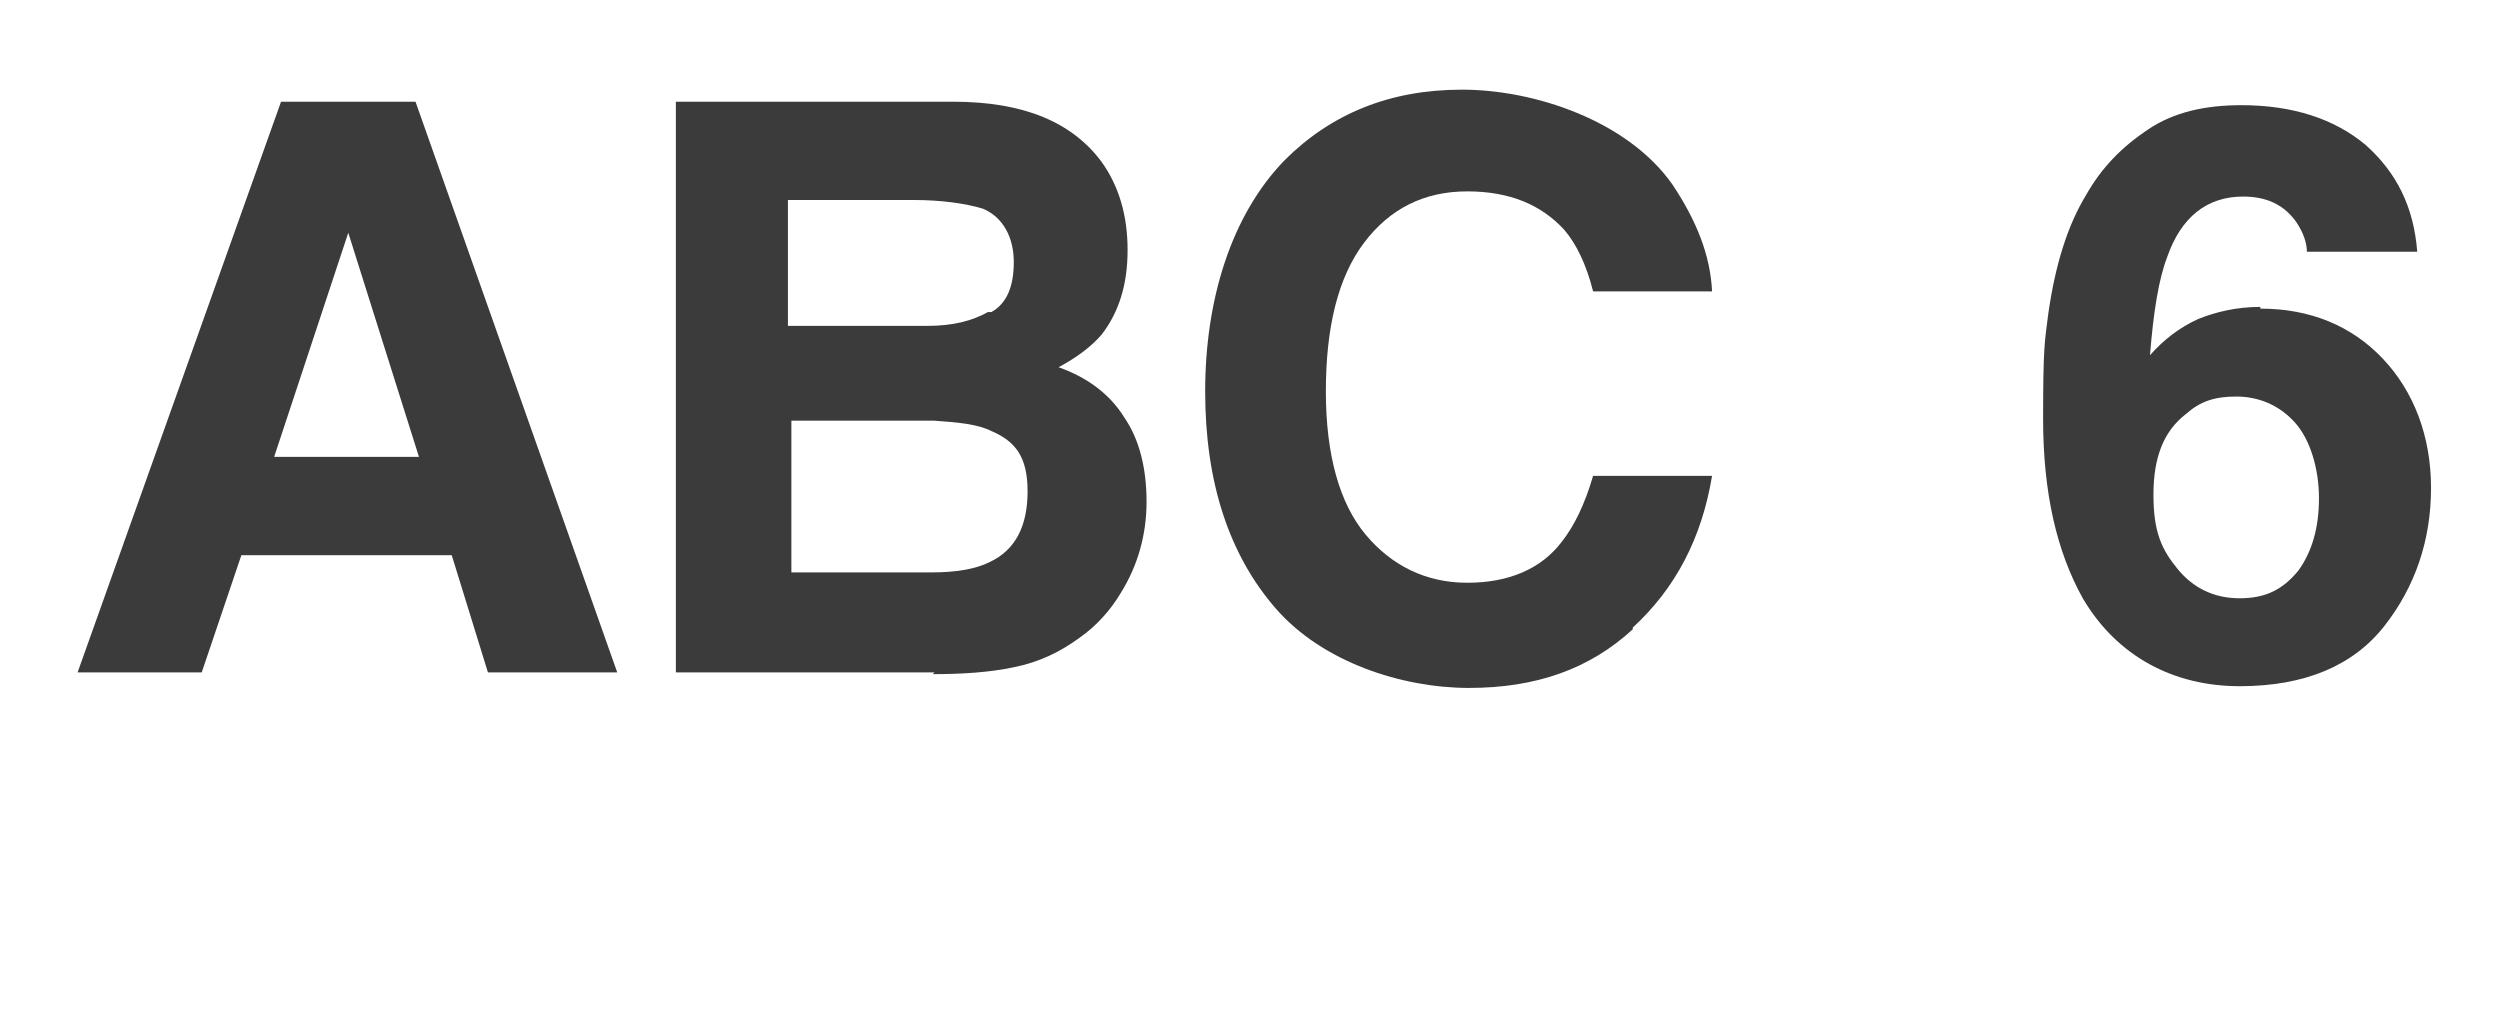
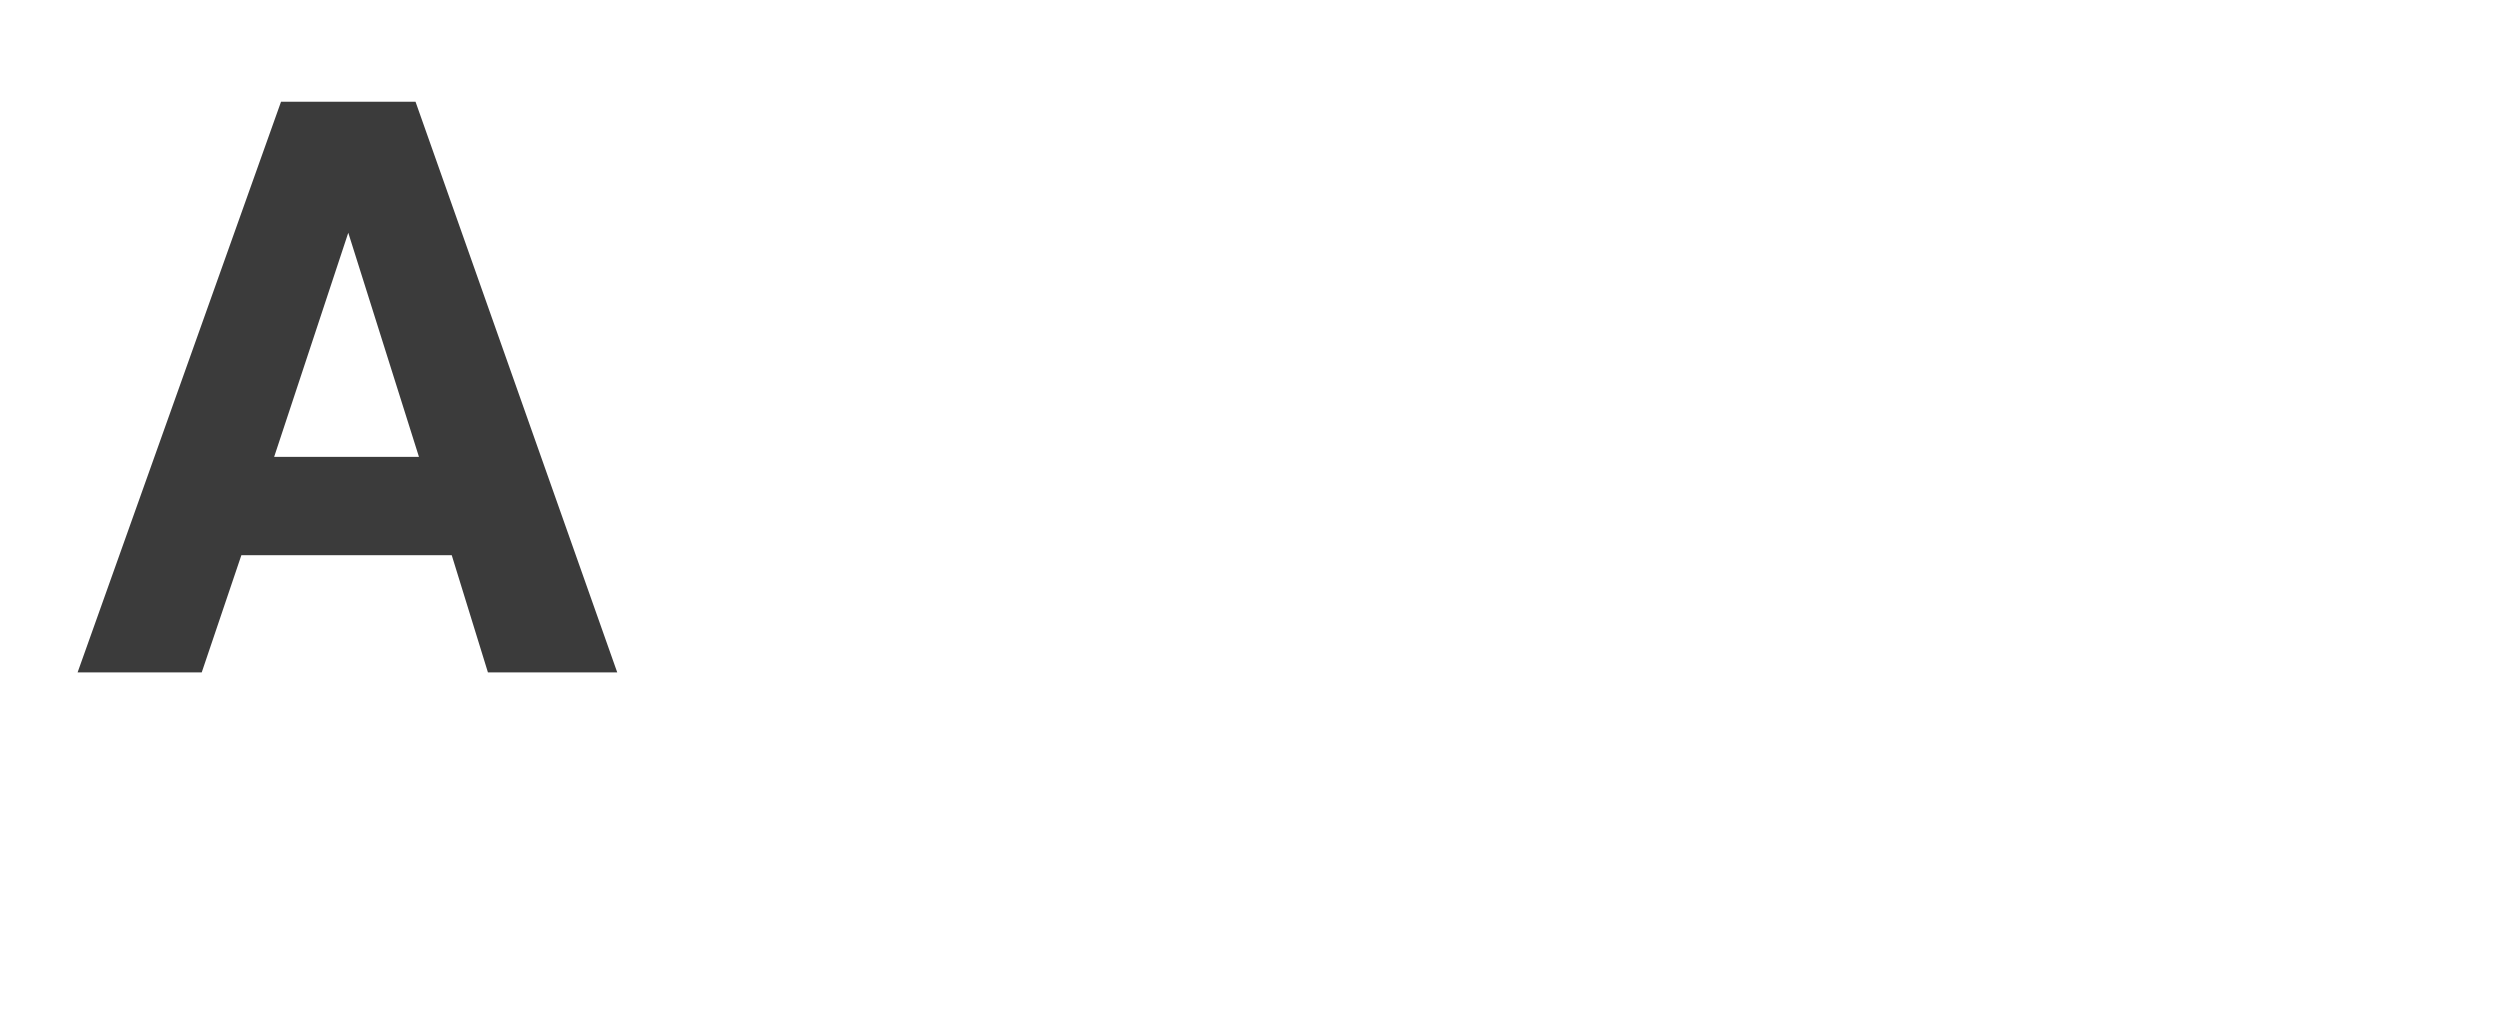
<svg xmlns="http://www.w3.org/2000/svg" version="1.1" viewBox="0 0 145 60">
  <defs>
    <style>
      .cls-1 {
        fill: #3b3b3b;
      }

      .cls-2 {
        isolation: isolate;
      }
    </style>
  </defs>
  <g>
    <g id="Component_111_1">
      <g id="ABC" class="cls-2">
        <g class="cls-2">
          <path class="cls-1" d="M26.2,32.2h-12.2l-2.3,6.8h-7.2L16.3,5.9h7.8l11.7,33.1h-7.5l-2.1-6.8ZM24.3,26.5l-4.1-13-4.3,13h8.4Z" />
-           <path class="cls-1" d="M54.2,39h-15V5.9h16.1c4.1,0,6.9,1.2,8.6,3.5,1,1.4,1.5,3.1,1.5,5.1s-.5,3.6-1.5,4.9c-.6.7-1.4,1.3-2.5,1.9,1.7.6,3,1.6,3.8,2.9.9,1.3,1.3,3,1.3,4.9s-.5,3.7-1.5,5.3c-.6,1-1.4,1.9-2.4,2.6-1.1.8-2.3,1.4-3.8,1.7-1.4.3-3,.4-4.7.4ZM57.5,18.1c.9-.5,1.3-1.5,1.3-2.9s-.6-2.6-1.8-3.1c-1-.3-2.4-.5-4-.5h-7.3v7.3h8.1c1.5,0,2.6-.3,3.5-.8ZM54.1,24.4h-8.2v8.8h8.1c1.5,0,2.6-.2,3.4-.6,1.5-.7,2.2-2.1,2.2-4.1s-.7-2.9-2.1-3.5c-.8-.4-1.9-.5-3.3-.6Z" />
-           <path class="cls-1" d="M94.7,36.5c-2.5,2.3-5.6,3.4-9.5,3.4s-8.5-1.5-11.2-4.6c-2.7-3.1-4.1-7.3-4.1-12.6s1.5-10.2,4.6-13.4c2.7-2.7,6.1-4.1,10.3-4.1s9.6,1.8,12.2,5.5c1.4,2.1,2.2,4.1,2.3,6.2h-6.9c-.4-1.6-1-2.8-1.7-3.6-1.3-1.4-3.1-2.2-5.6-2.2s-4.5,1-6,3c-1.5,2-2.2,4.9-2.2,8.6s.8,6.5,2.3,8.3c1.5,1.8,3.5,2.8,5.9,2.8s4.3-.8,5.5-2.4c.7-.9,1.3-2.1,1.8-3.8h6.9c-.6,3.6-2.1,6.5-4.6,8.8Z" />
        </g>
        <g class="cls-2">
-           <path class="cls-1" d="M131.1,17.9c2.9,0,5.3,1,7.1,2.9s2.8,4.5,2.8,7.5-.9,5.7-2.7,8c-1.8,2.3-4.6,3.5-8.4,3.5s-7.1-1.7-9.1-5.1c-1.5-2.7-2.3-6.1-2.3-10.4s.1-4.5.3-6.1c.4-2.8,1.1-5.1,2.2-6.9.9-1.6,2.1-2.8,3.6-3.8s3.3-1.4,5.4-1.4c3,0,5.4.8,7.2,2.3,1.8,1.6,2.8,3.6,3,6.2h-6.4c0-.5-.2-1.1-.6-1.7-.7-1-1.7-1.5-3.1-1.5-2.1,0-3.6,1.2-4.4,3.5-.5,1.3-.8,3.2-1,5.7.8-.9,1.7-1.6,2.8-2.1,1-.4,2.2-.7,3.6-.7ZM126.8,24c-1.3,1-1.9,2.5-1.9,4.7s.5,3.2,1.4,4.3,2.1,1.7,3.6,1.7,2.5-.5,3.4-1.6c.8-1.1,1.2-2.5,1.2-4.2s-.5-3.4-1.4-4.4c-.9-1-2.1-1.5-3.4-1.5s-2.1.3-2.9,1Z" />
-         </g>
+           </g>
      </g>
    </g>
  </g>
</svg>